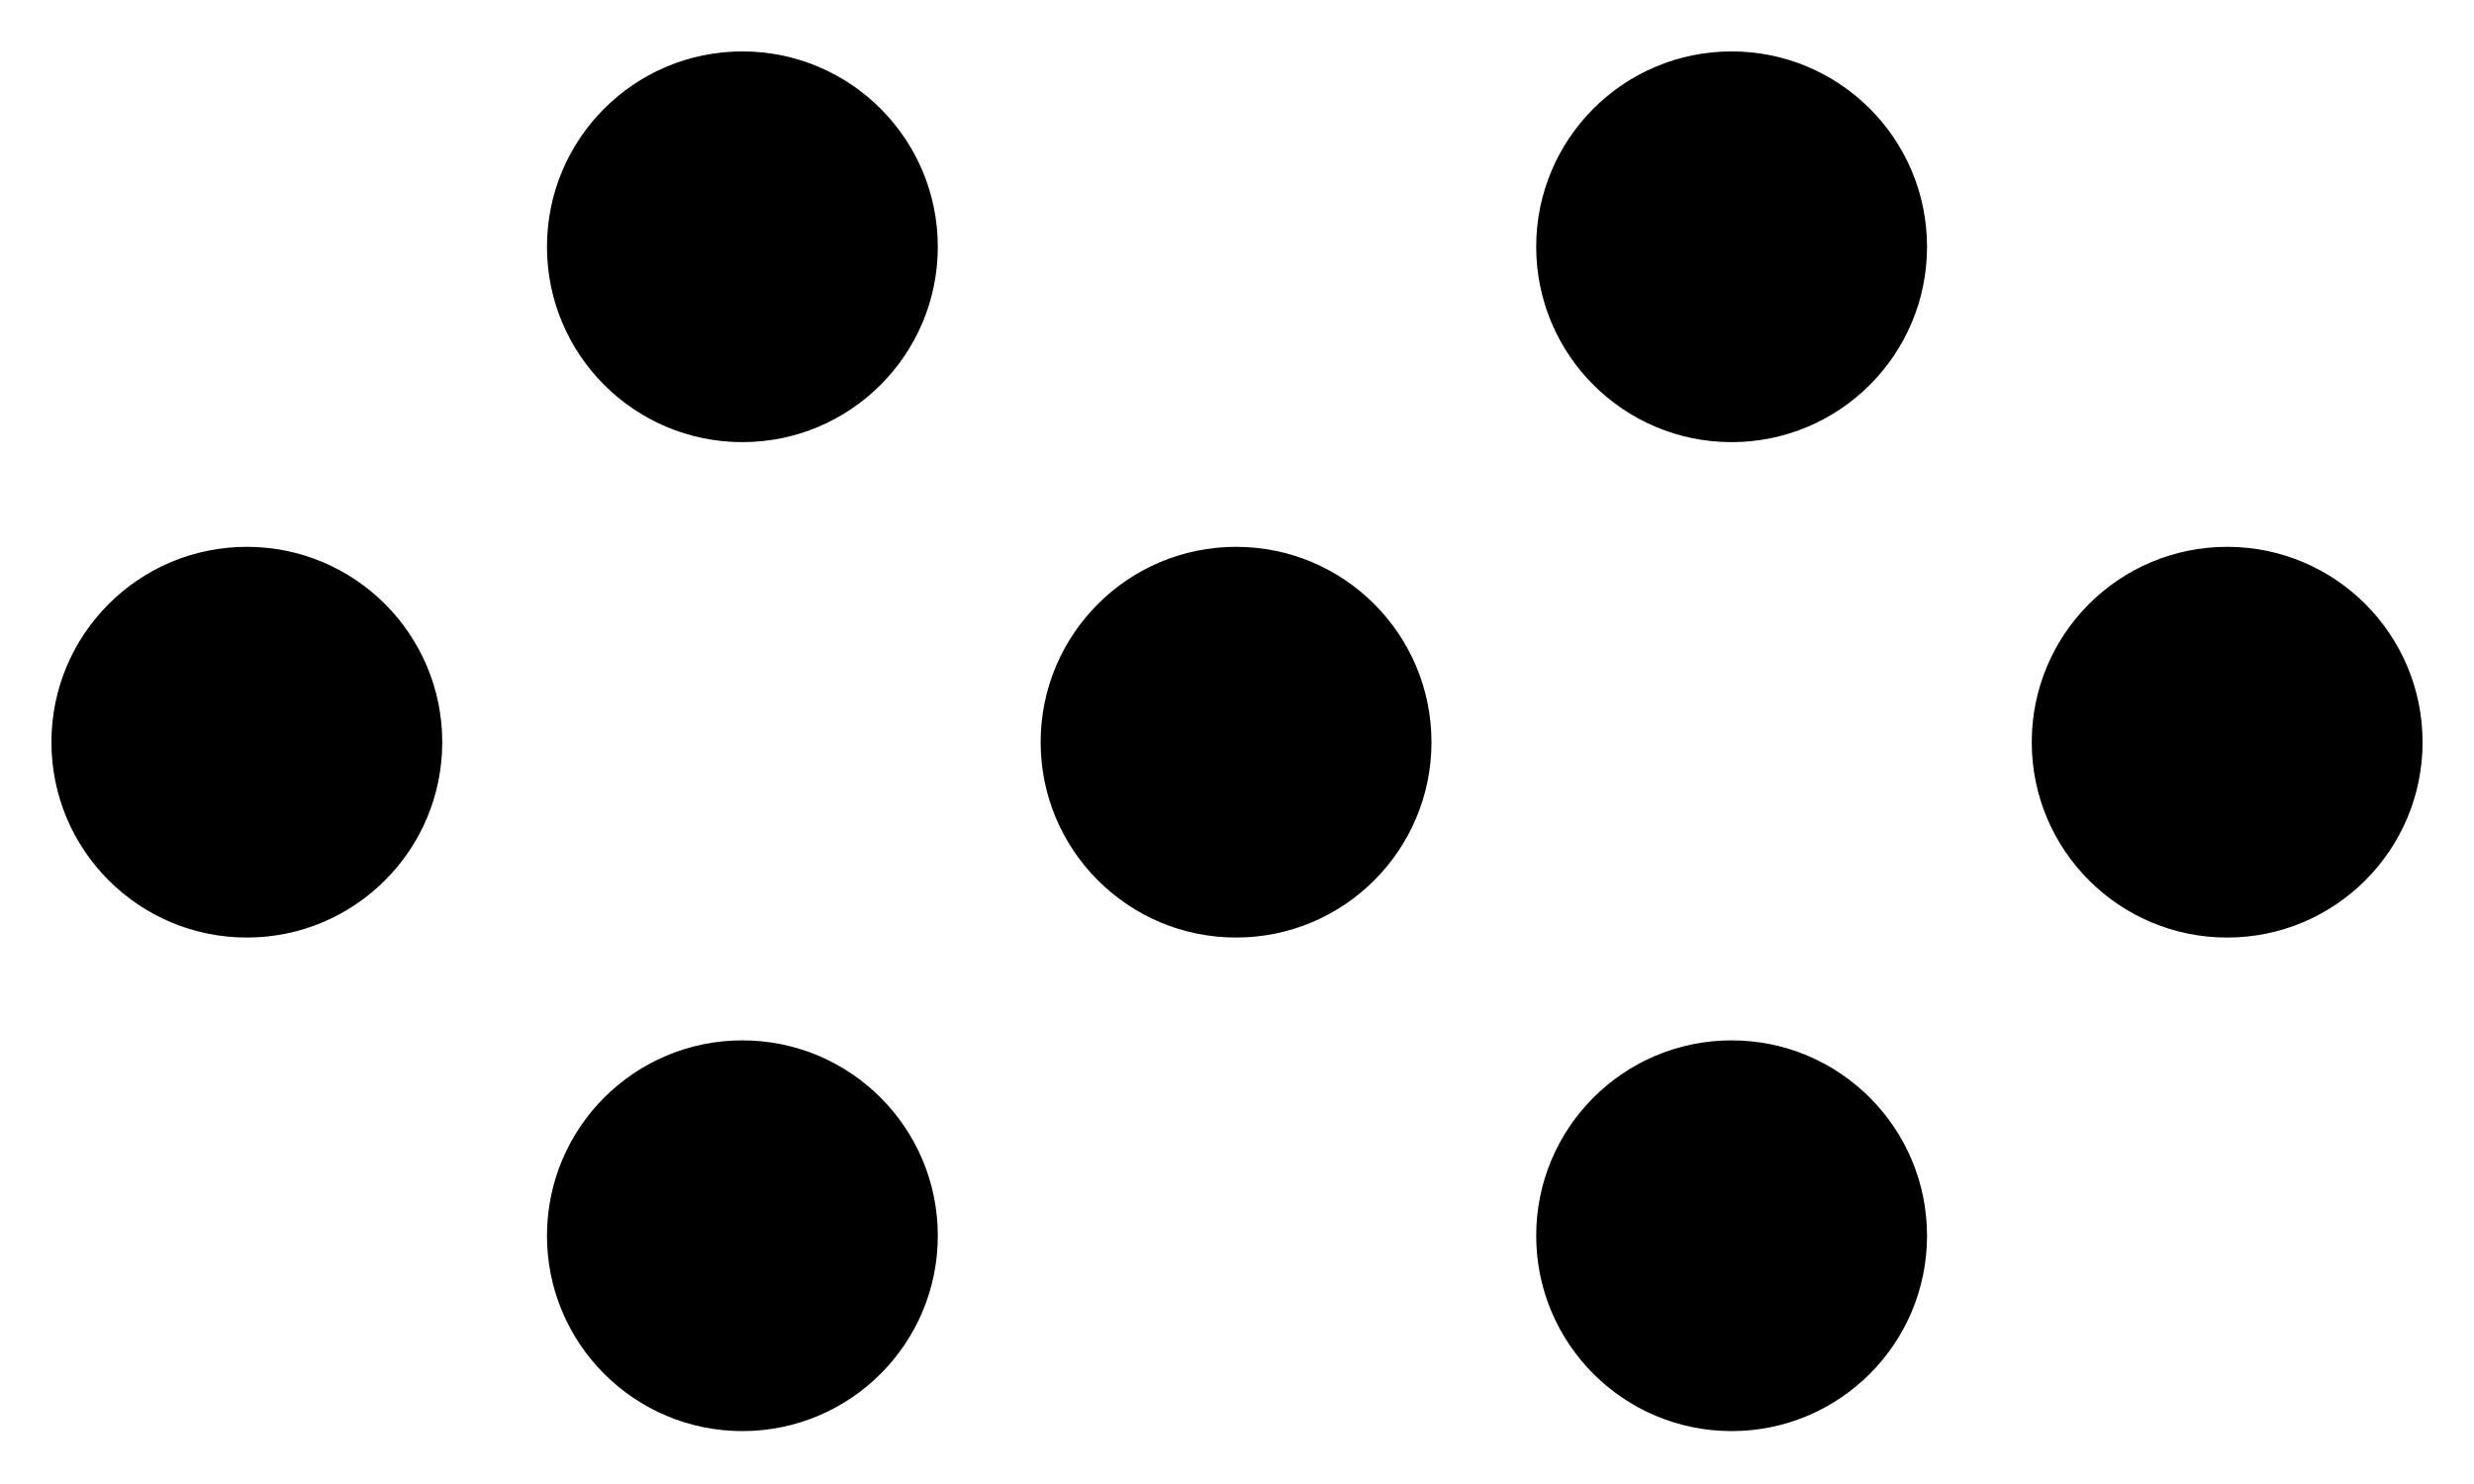
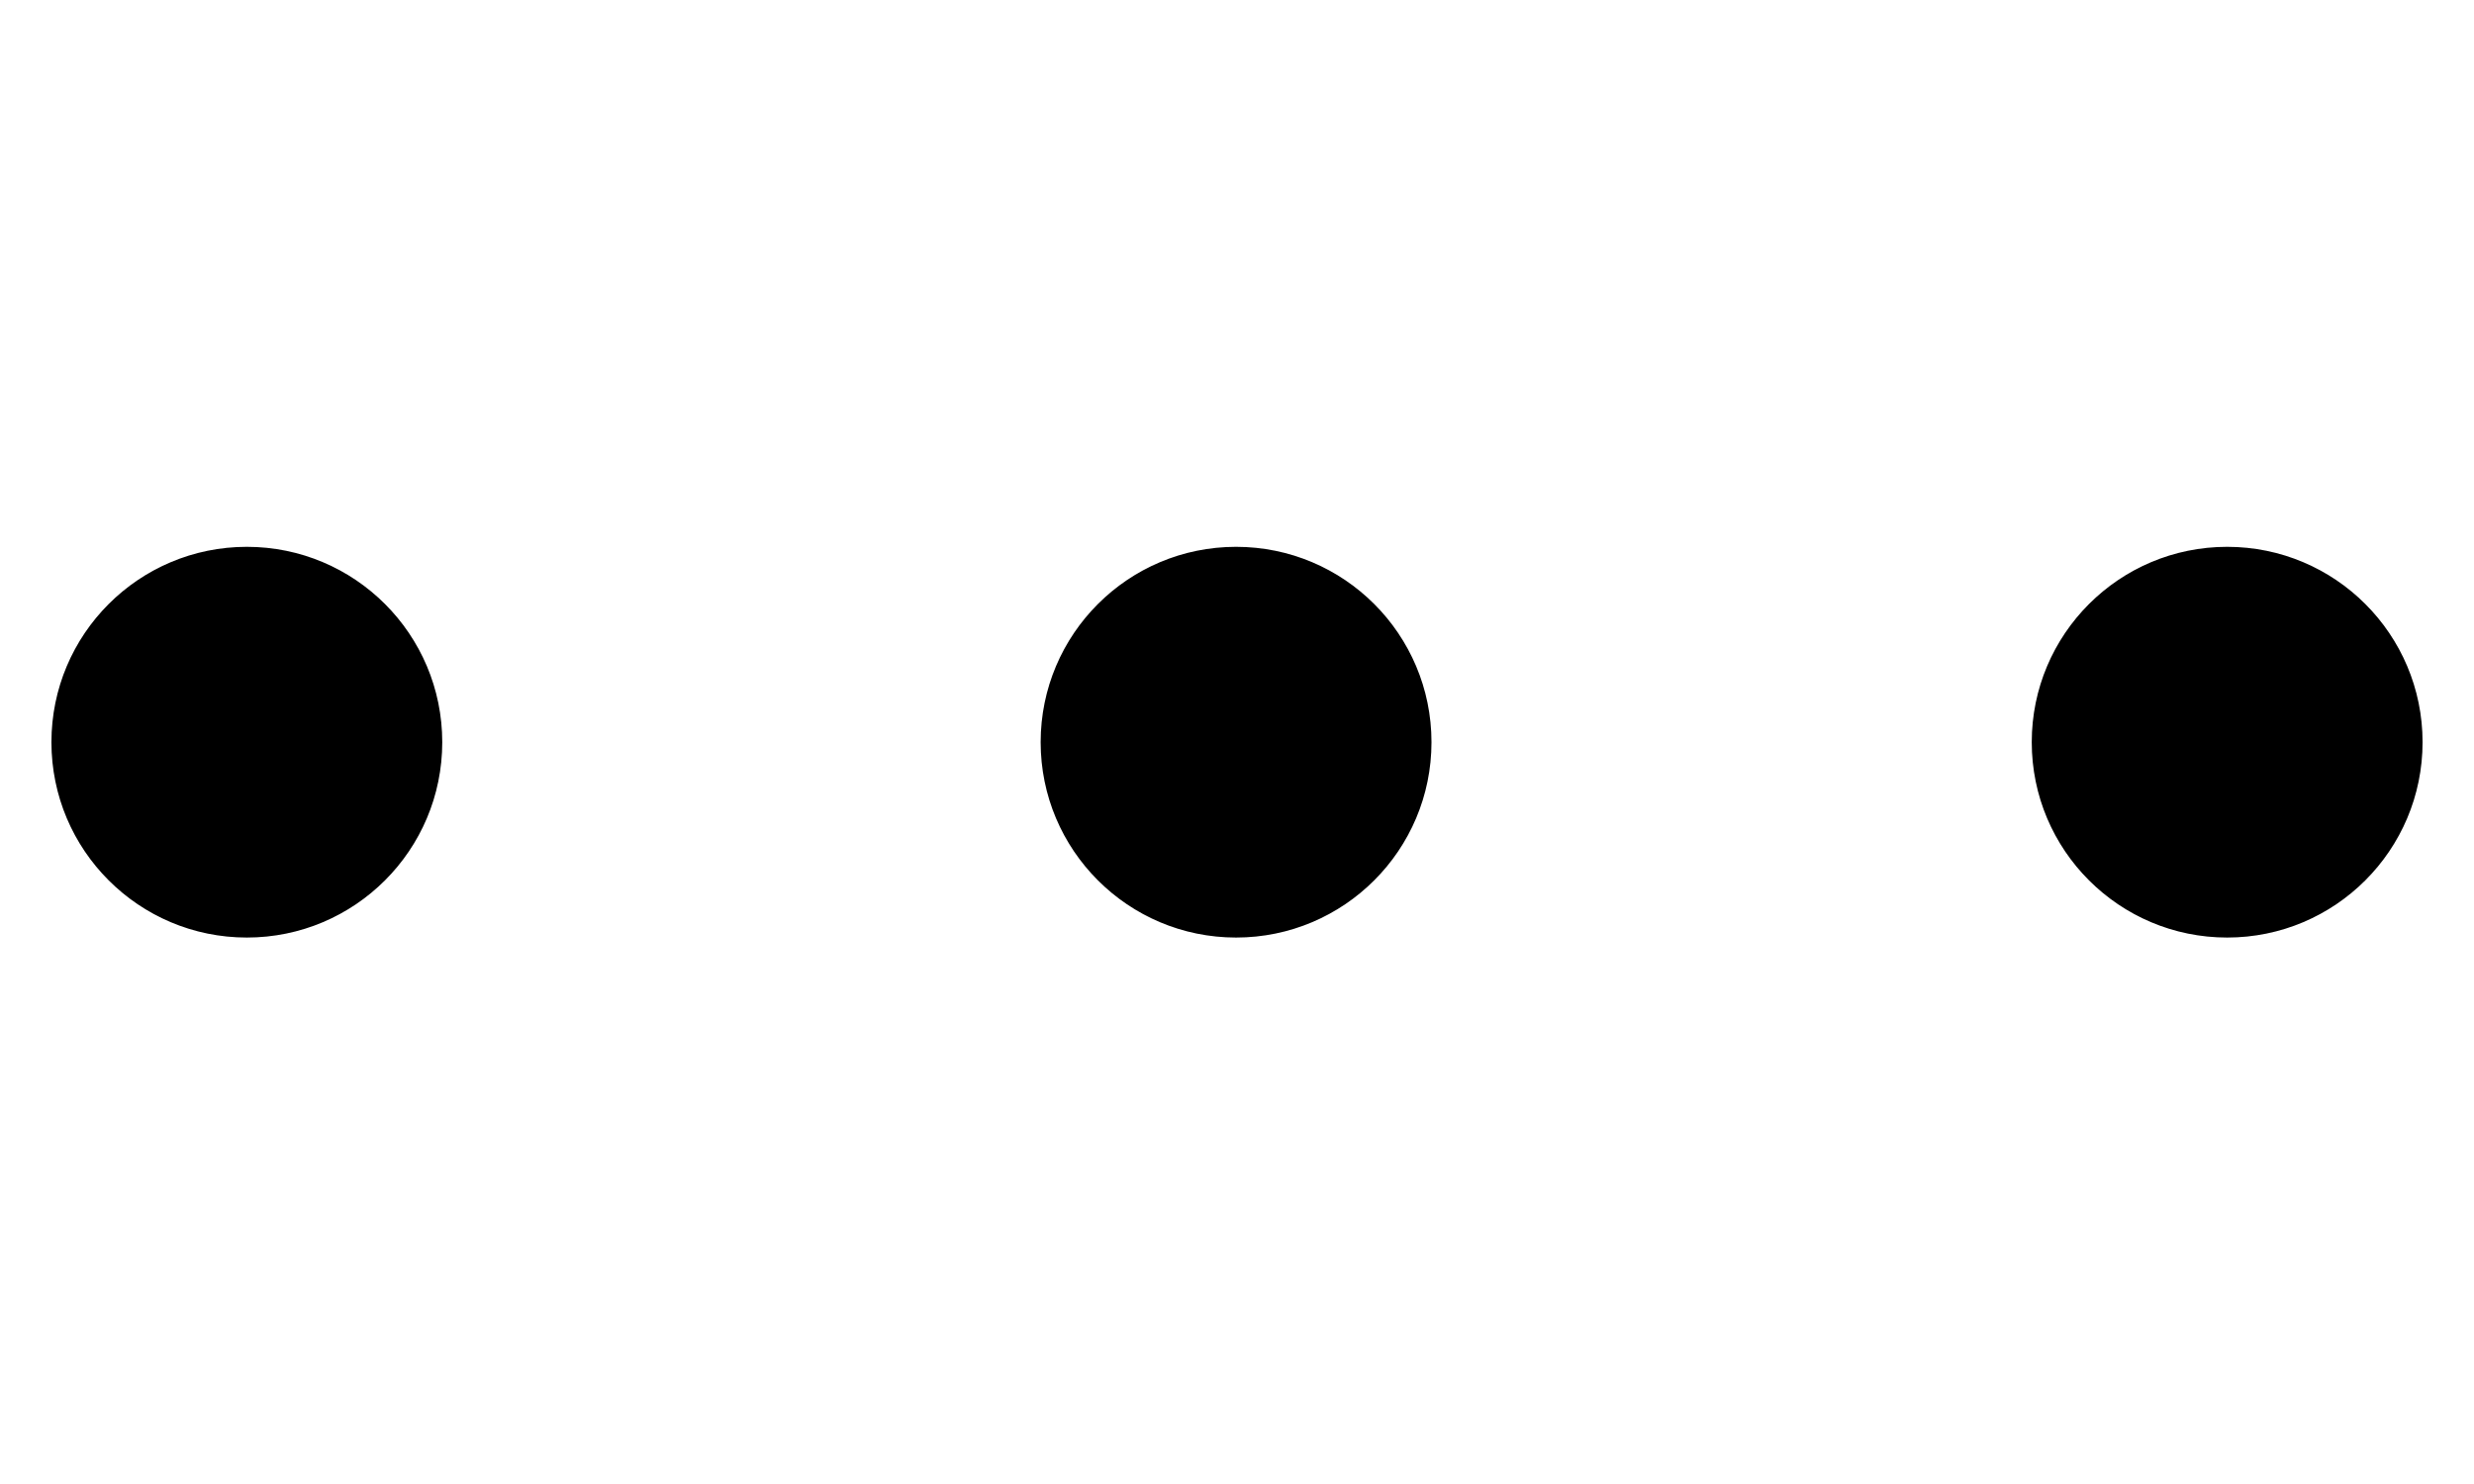
<svg xmlns="http://www.w3.org/2000/svg" viewBox="0 0 132.3 79.4">
-   <circle cx="39.7" cy="13.2" r="9.9" stroke="#000" stroke-miterlimit="0" stroke-width="1.1" paint-order="markers stroke fill" />
-   <circle cx="92.6" cy="13.2" r="9.9" stroke="#000" stroke-miterlimit="0" stroke-width="1.1" paint-order="markers stroke fill" />
  <circle cx="13.2" cy="39.7" r="9.9" stroke="#000" stroke-miterlimit="0" stroke-width="1.1" paint-order="markers stroke fill" />
  <circle cx="66.1" cy="39.7" r="9.9" stroke="#000" stroke-miterlimit="0" stroke-width="1.1" paint-order="markers stroke fill" />
  <circle cx="119.1" cy="39.7" r="9.9" stroke="#000" stroke-miterlimit="0" stroke-width="1.1" paint-order="markers stroke fill" />
-   <circle cx="39.7" cy="66.1" r="9.9" stroke="#000" stroke-miterlimit="0" stroke-width="1.1" paint-order="markers stroke fill" />
-   <circle cx="92.6" cy="66.1" r="9.9" stroke="#000" stroke-miterlimit="0" stroke-width="1.1" paint-order="markers stroke fill" />
</svg>